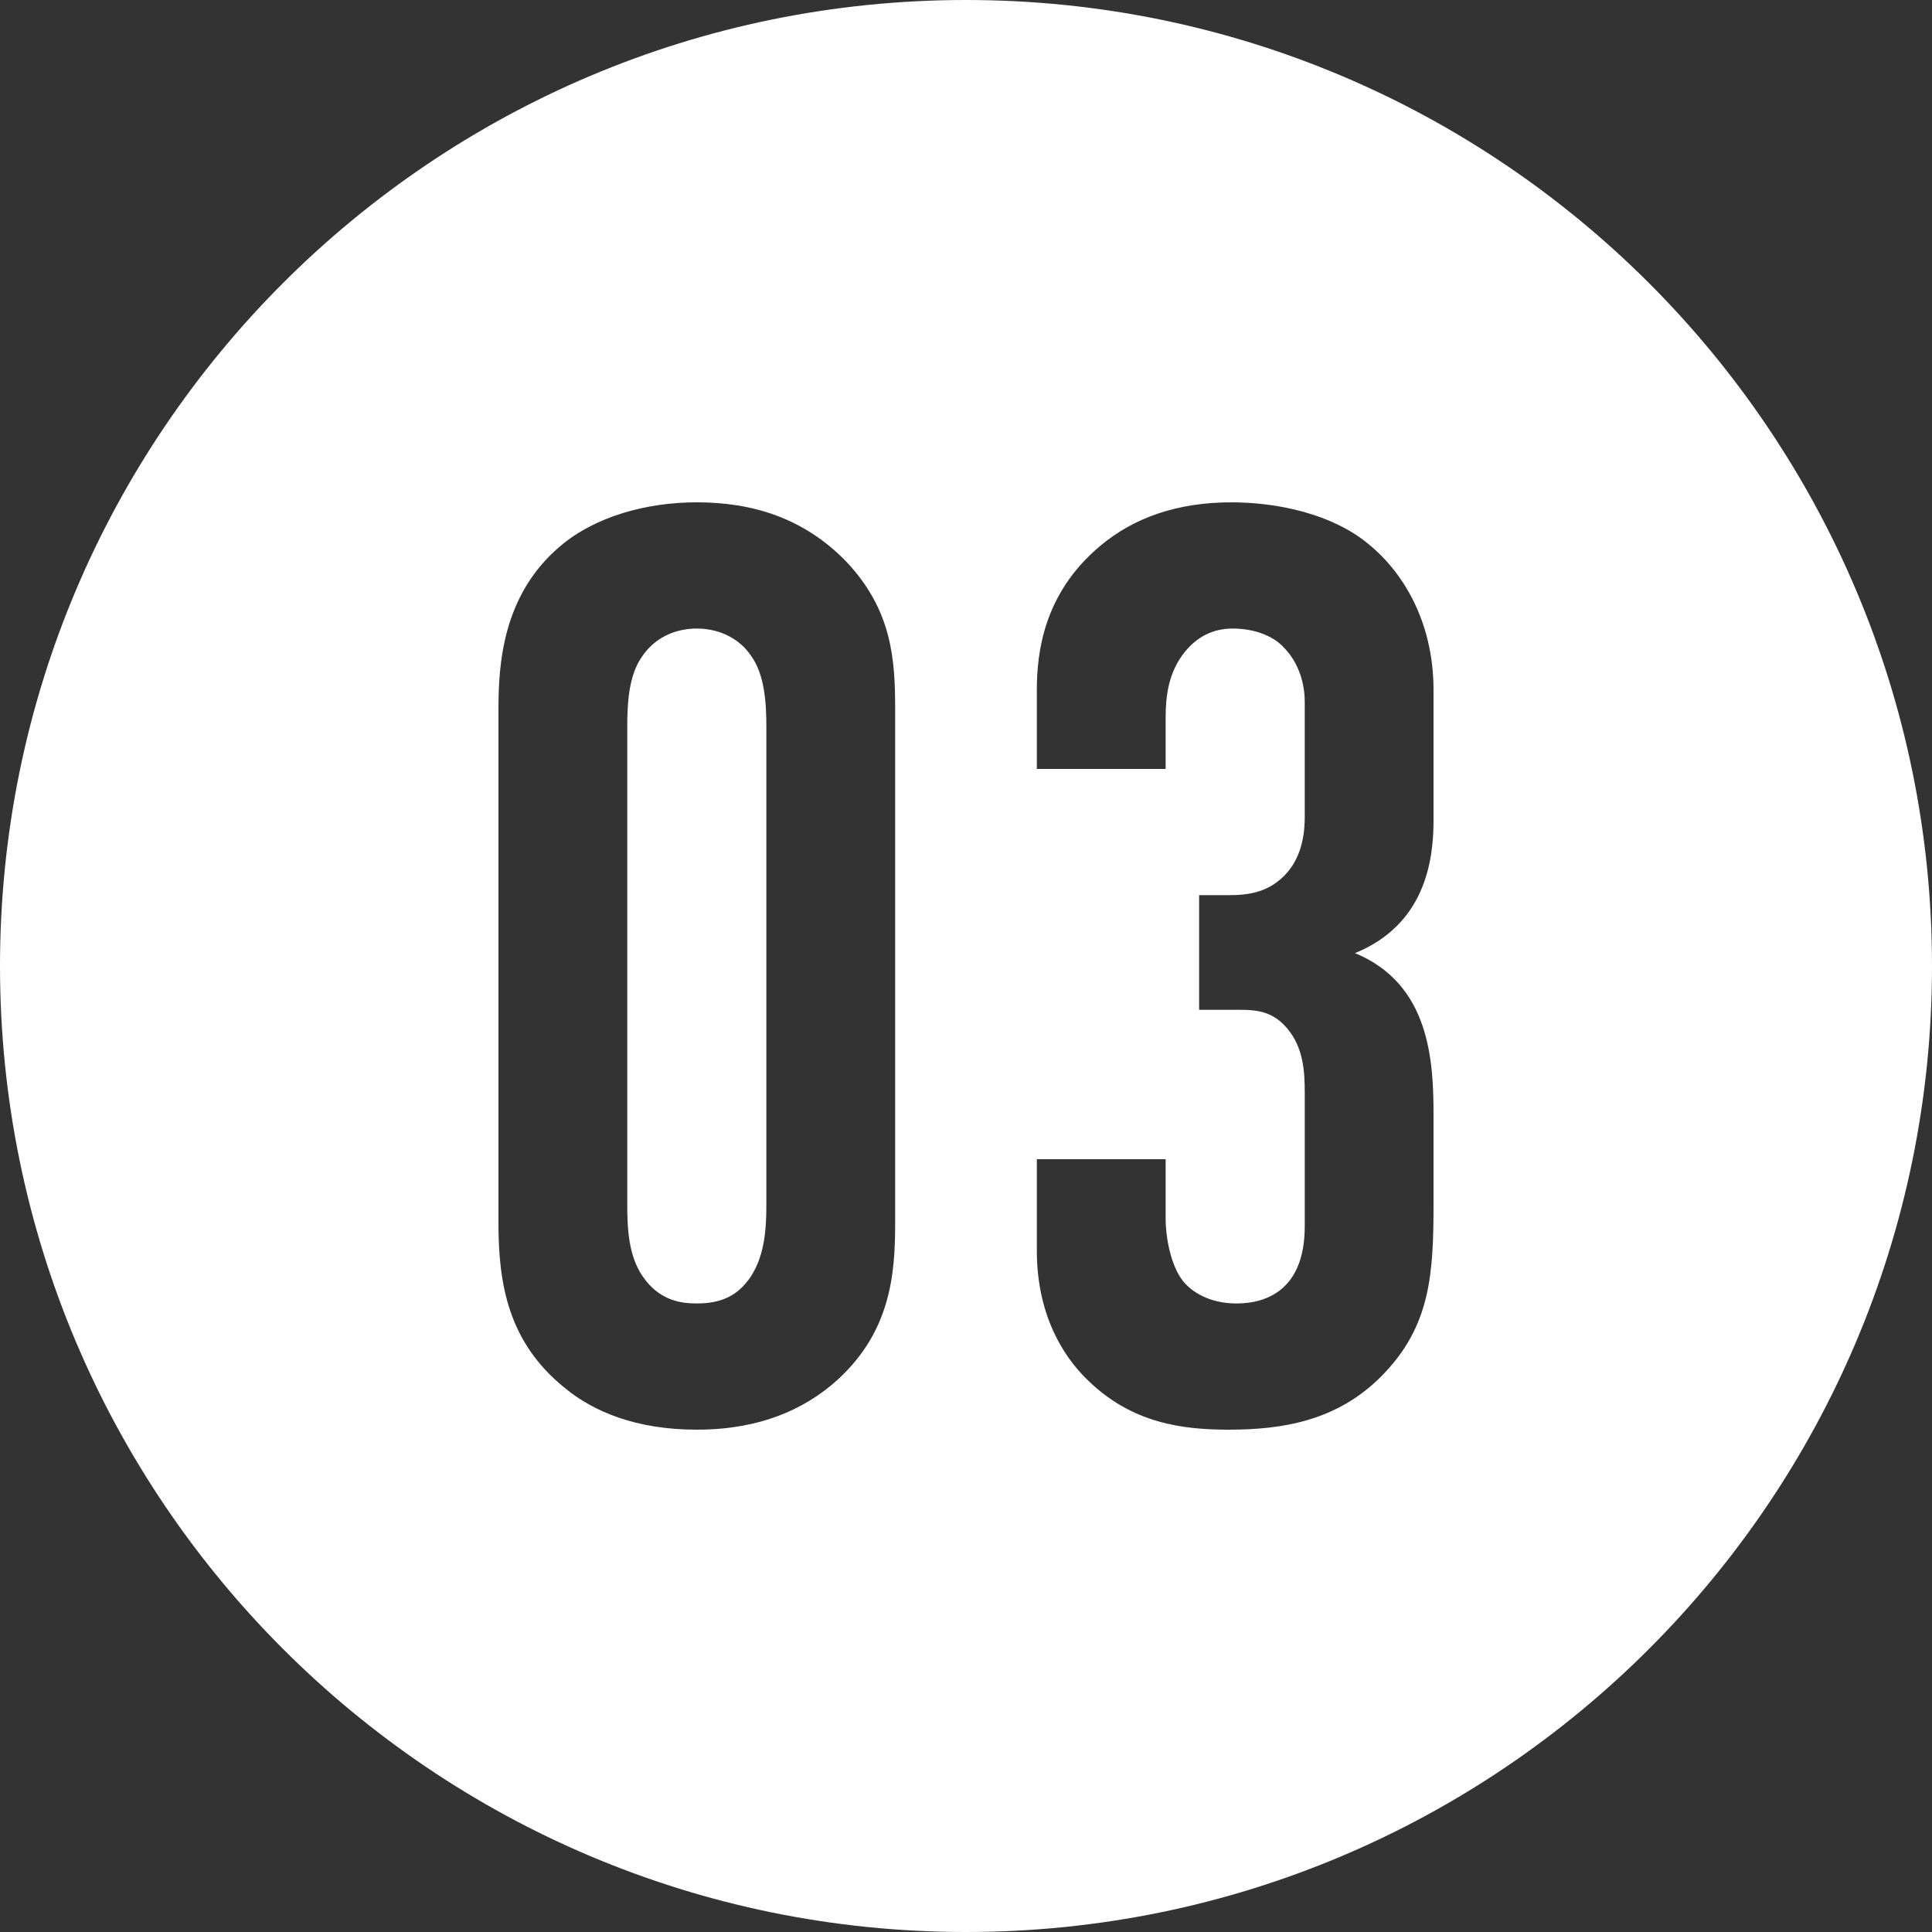
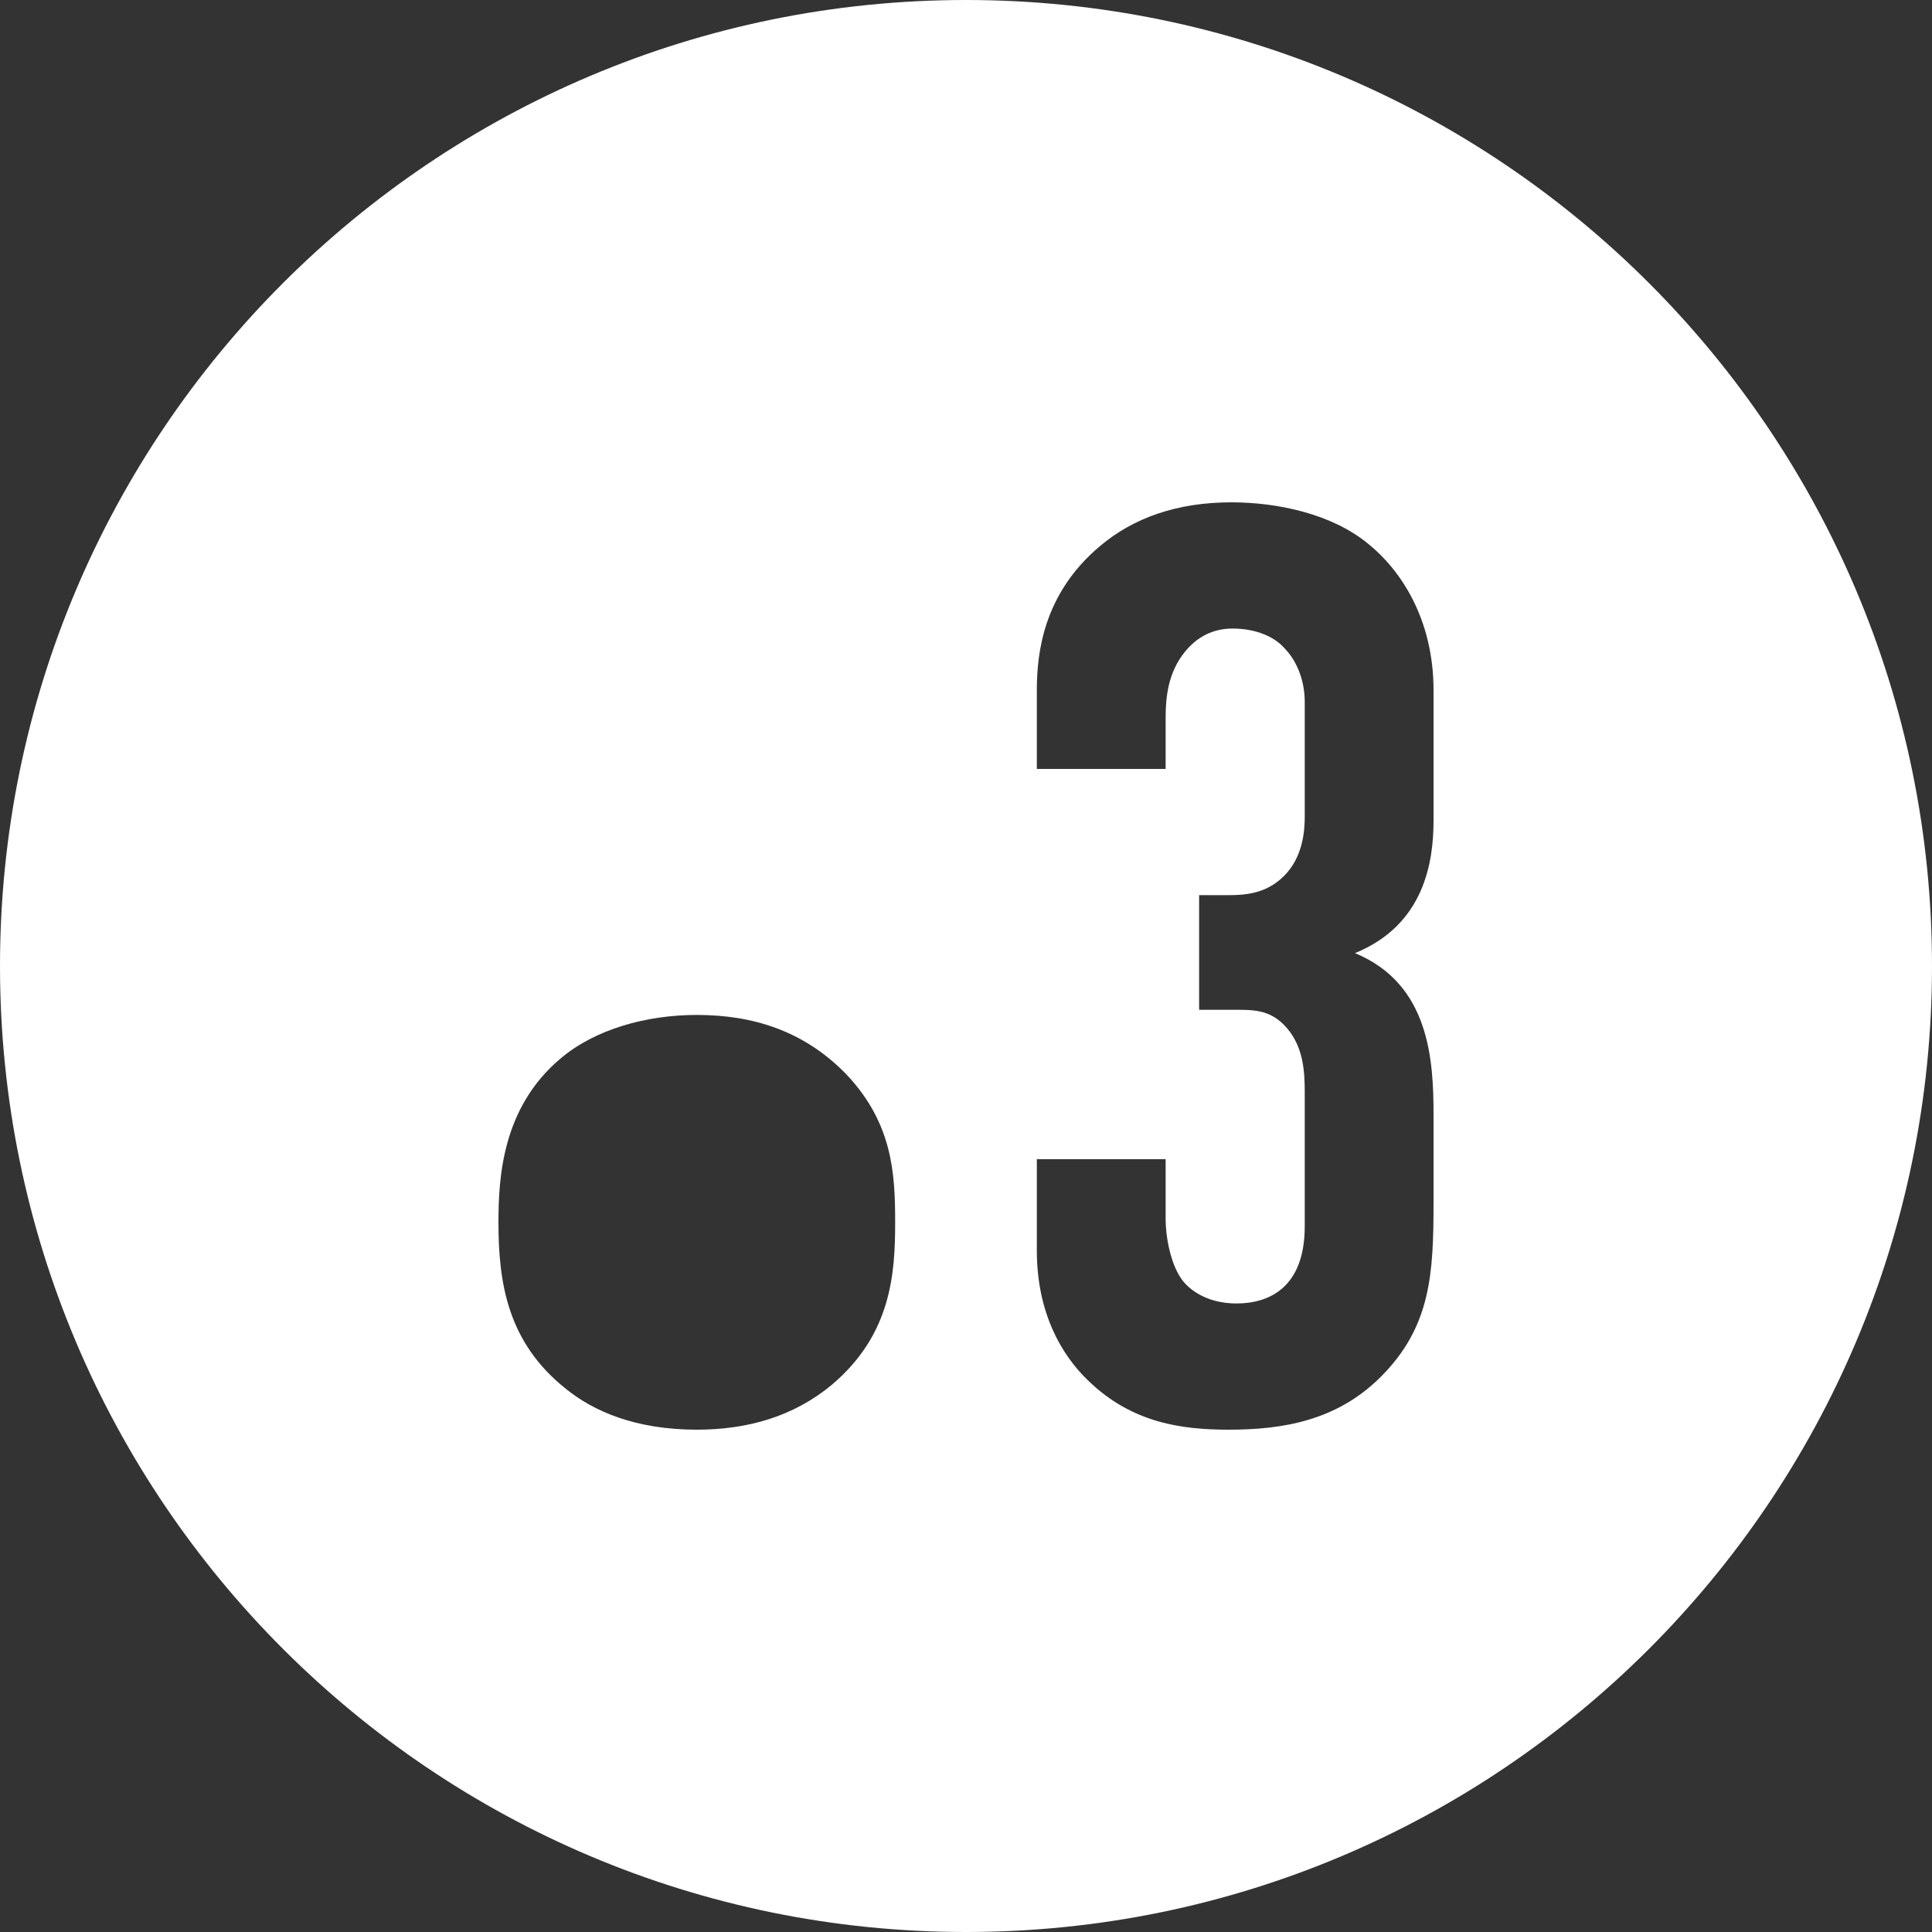
<svg xmlns="http://www.w3.org/2000/svg" id="_レイヤー_2" data-name="レイヤー 2" viewBox="0 0 30 30">
  <rect x="0" y="0" width="30" height="30" fill="#333333" stroke="none" />
  <defs>
    <style>
      .cls-1 {
        fill: #fff;
        stroke-width: 0px;
      }
    </style>
  </defs>
  <g id="Line">
    <g>
-       <path class="cls-1" d="m15,0C6.72,0,0,6.72,0,15s6.72,15,15,15,15-6.72,15-15S23.28,0,15,0Zm-1.1,18.98c0,.8-.06,1.74-.98,2.52-.6.5-1.32.7-2.1.7-.94,0-1.6-.28-2.04-.64-.9-.72-1.04-1.64-1.04-2.58v-7.96c0-.7.06-1.78.96-2.54.54-.46,1.34-.68,2.12-.68.86,0,1.66.24,2.32.92.72.76.76,1.54.76,2.3v7.96Zm8.36-6.24c0,.64-.14,1.62-1.22,2.06,1.16.48,1.22,1.66,1.22,2.52v1.34c0,1.12-.04,1.94-.82,2.72-.68.68-1.52.82-2.36.82-.72,0-1.5-.1-2.18-.76-.42-.4-.8-1.06-.8-2.02v-1.42h2v.92c0,.3.08.72.26.96.14.18.42.36.84.36.5,0,1.06-.24,1.06-1.2v-2.08c0-.32-.02-.7-.28-1-.26-.3-.54-.28-.88-.28h-.48v-1.78h.46c.3,0,.6-.04.86-.3.3-.3.32-.72.32-.92v-1.78c0-.36-.14-.66-.32-.84-.14-.16-.42-.3-.8-.3-.32,0-.56.14-.74.36-.26.32-.3.7-.3,1.02v.8h-2v-1.22c0-.58.1-1.5.98-2.24.52-.44,1.2-.68,2.04-.68.72,0,1.56.18,2.12.64.5.4,1.02,1.16,1.02,2.28v2.02Z" />
-       <path class="cls-1" d="m10.82,9.76c-.36,0-.66.16-.84.42-.22.3-.24.74-.24,1.12v7.4c0,.38.02.8.24,1.12.26.38.6.42.84.42.38,0,.64-.12.84-.42.22-.34.24-.76.24-1.12v-7.4c0-.36-.02-.82-.24-1.12-.16-.24-.46-.42-.84-.42Z" />
+       <path class="cls-1" d="m15,0C6.72,0,0,6.72,0,15s6.72,15,15,15,15-6.72,15-15S23.28,0,15,0Zm-1.1,18.98c0,.8-.06,1.74-.98,2.52-.6.5-1.32.7-2.1.7-.94,0-1.6-.28-2.04-.64-.9-.72-1.04-1.64-1.04-2.58c0-.7.06-1.78.96-2.54.54-.46,1.34-.68,2.12-.68.86,0,1.66.24,2.32.92.72.76.76,1.54.76,2.3v7.96Zm8.36-6.24c0,.64-.14,1.62-1.22,2.06,1.16.48,1.22,1.66,1.22,2.52v1.34c0,1.12-.04,1.94-.82,2.72-.68.68-1.52.82-2.36.82-.72,0-1.5-.1-2.18-.76-.42-.4-.8-1.06-.8-2.02v-1.42h2v.92c0,.3.08.72.26.96.14.18.42.36.84.36.5,0,1.06-.24,1.06-1.2v-2.08c0-.32-.02-.7-.28-1-.26-.3-.54-.28-.88-.28h-.48v-1.78h.46c.3,0,.6-.04.86-.3.3-.3.32-.72.32-.92v-1.78c0-.36-.14-.66-.32-.84-.14-.16-.42-.3-.8-.3-.32,0-.56.14-.74.36-.26.32-.3.7-.3,1.02v.8h-2v-1.22c0-.58.1-1.5.98-2.24.52-.44,1.2-.68,2.04-.68.72,0,1.56.18,2.12.64.5.4,1.02,1.16,1.02,2.28v2.02Z" />
    </g>
  </g>
</svg>